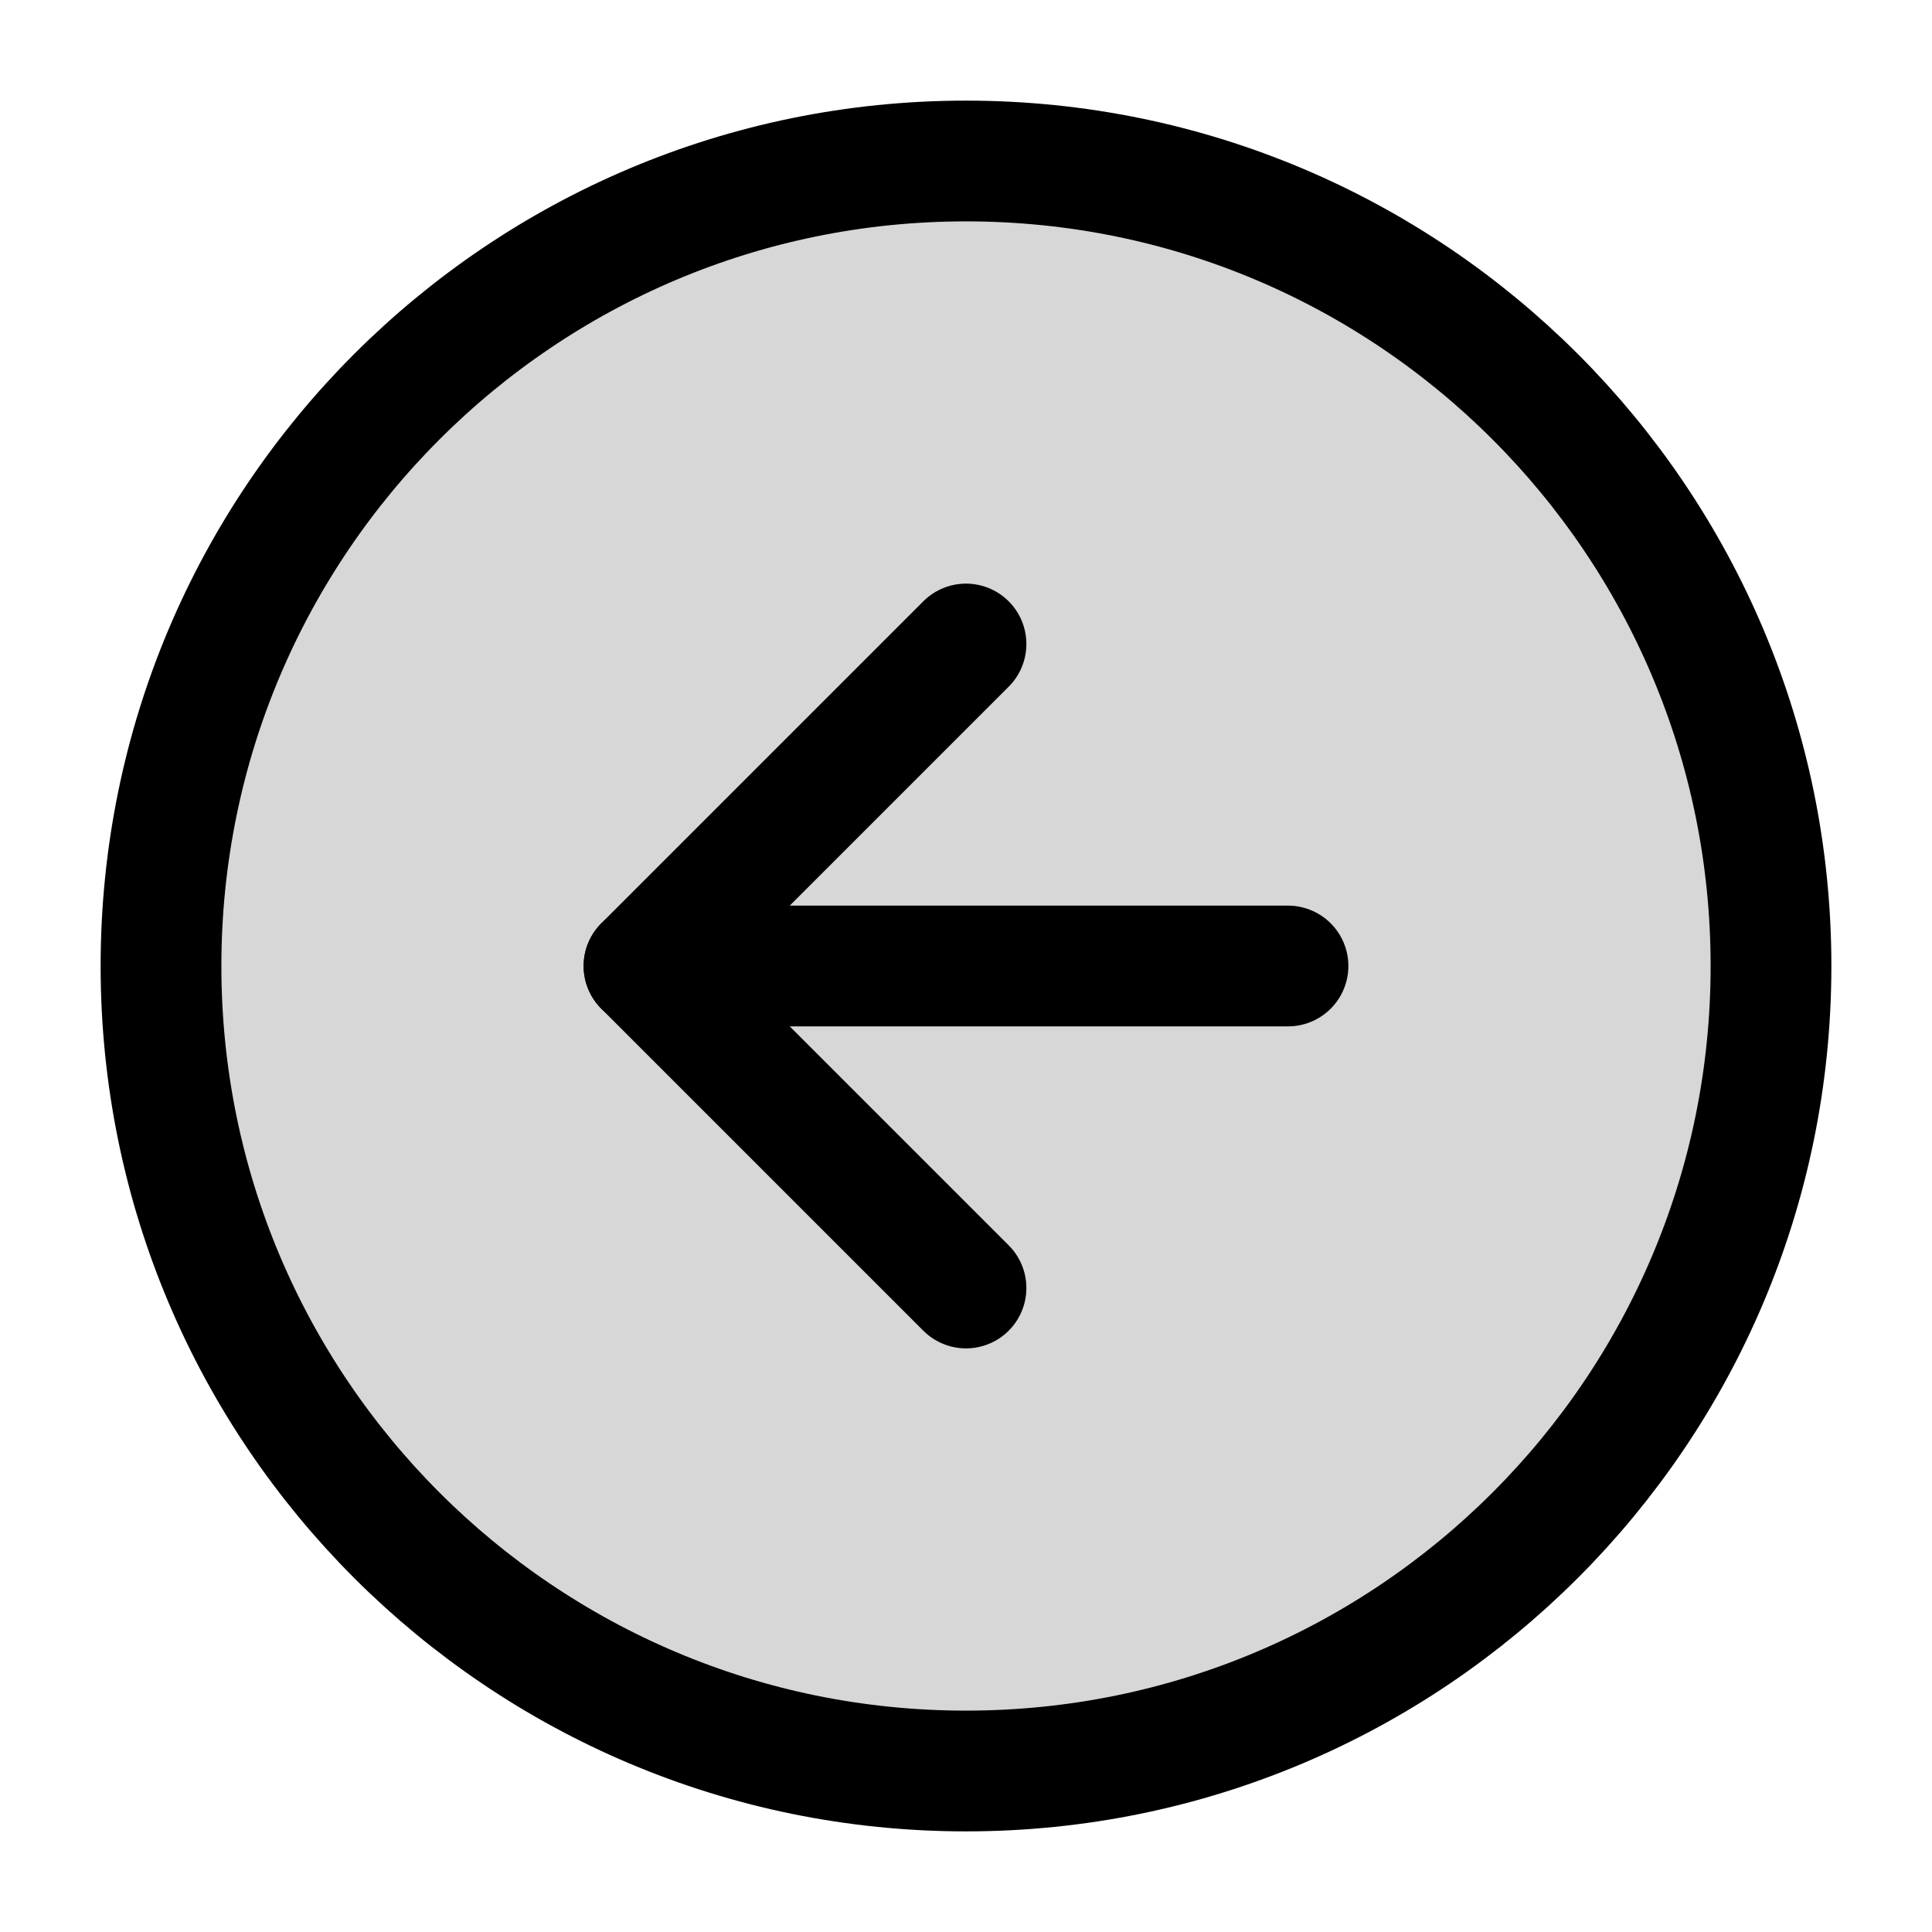
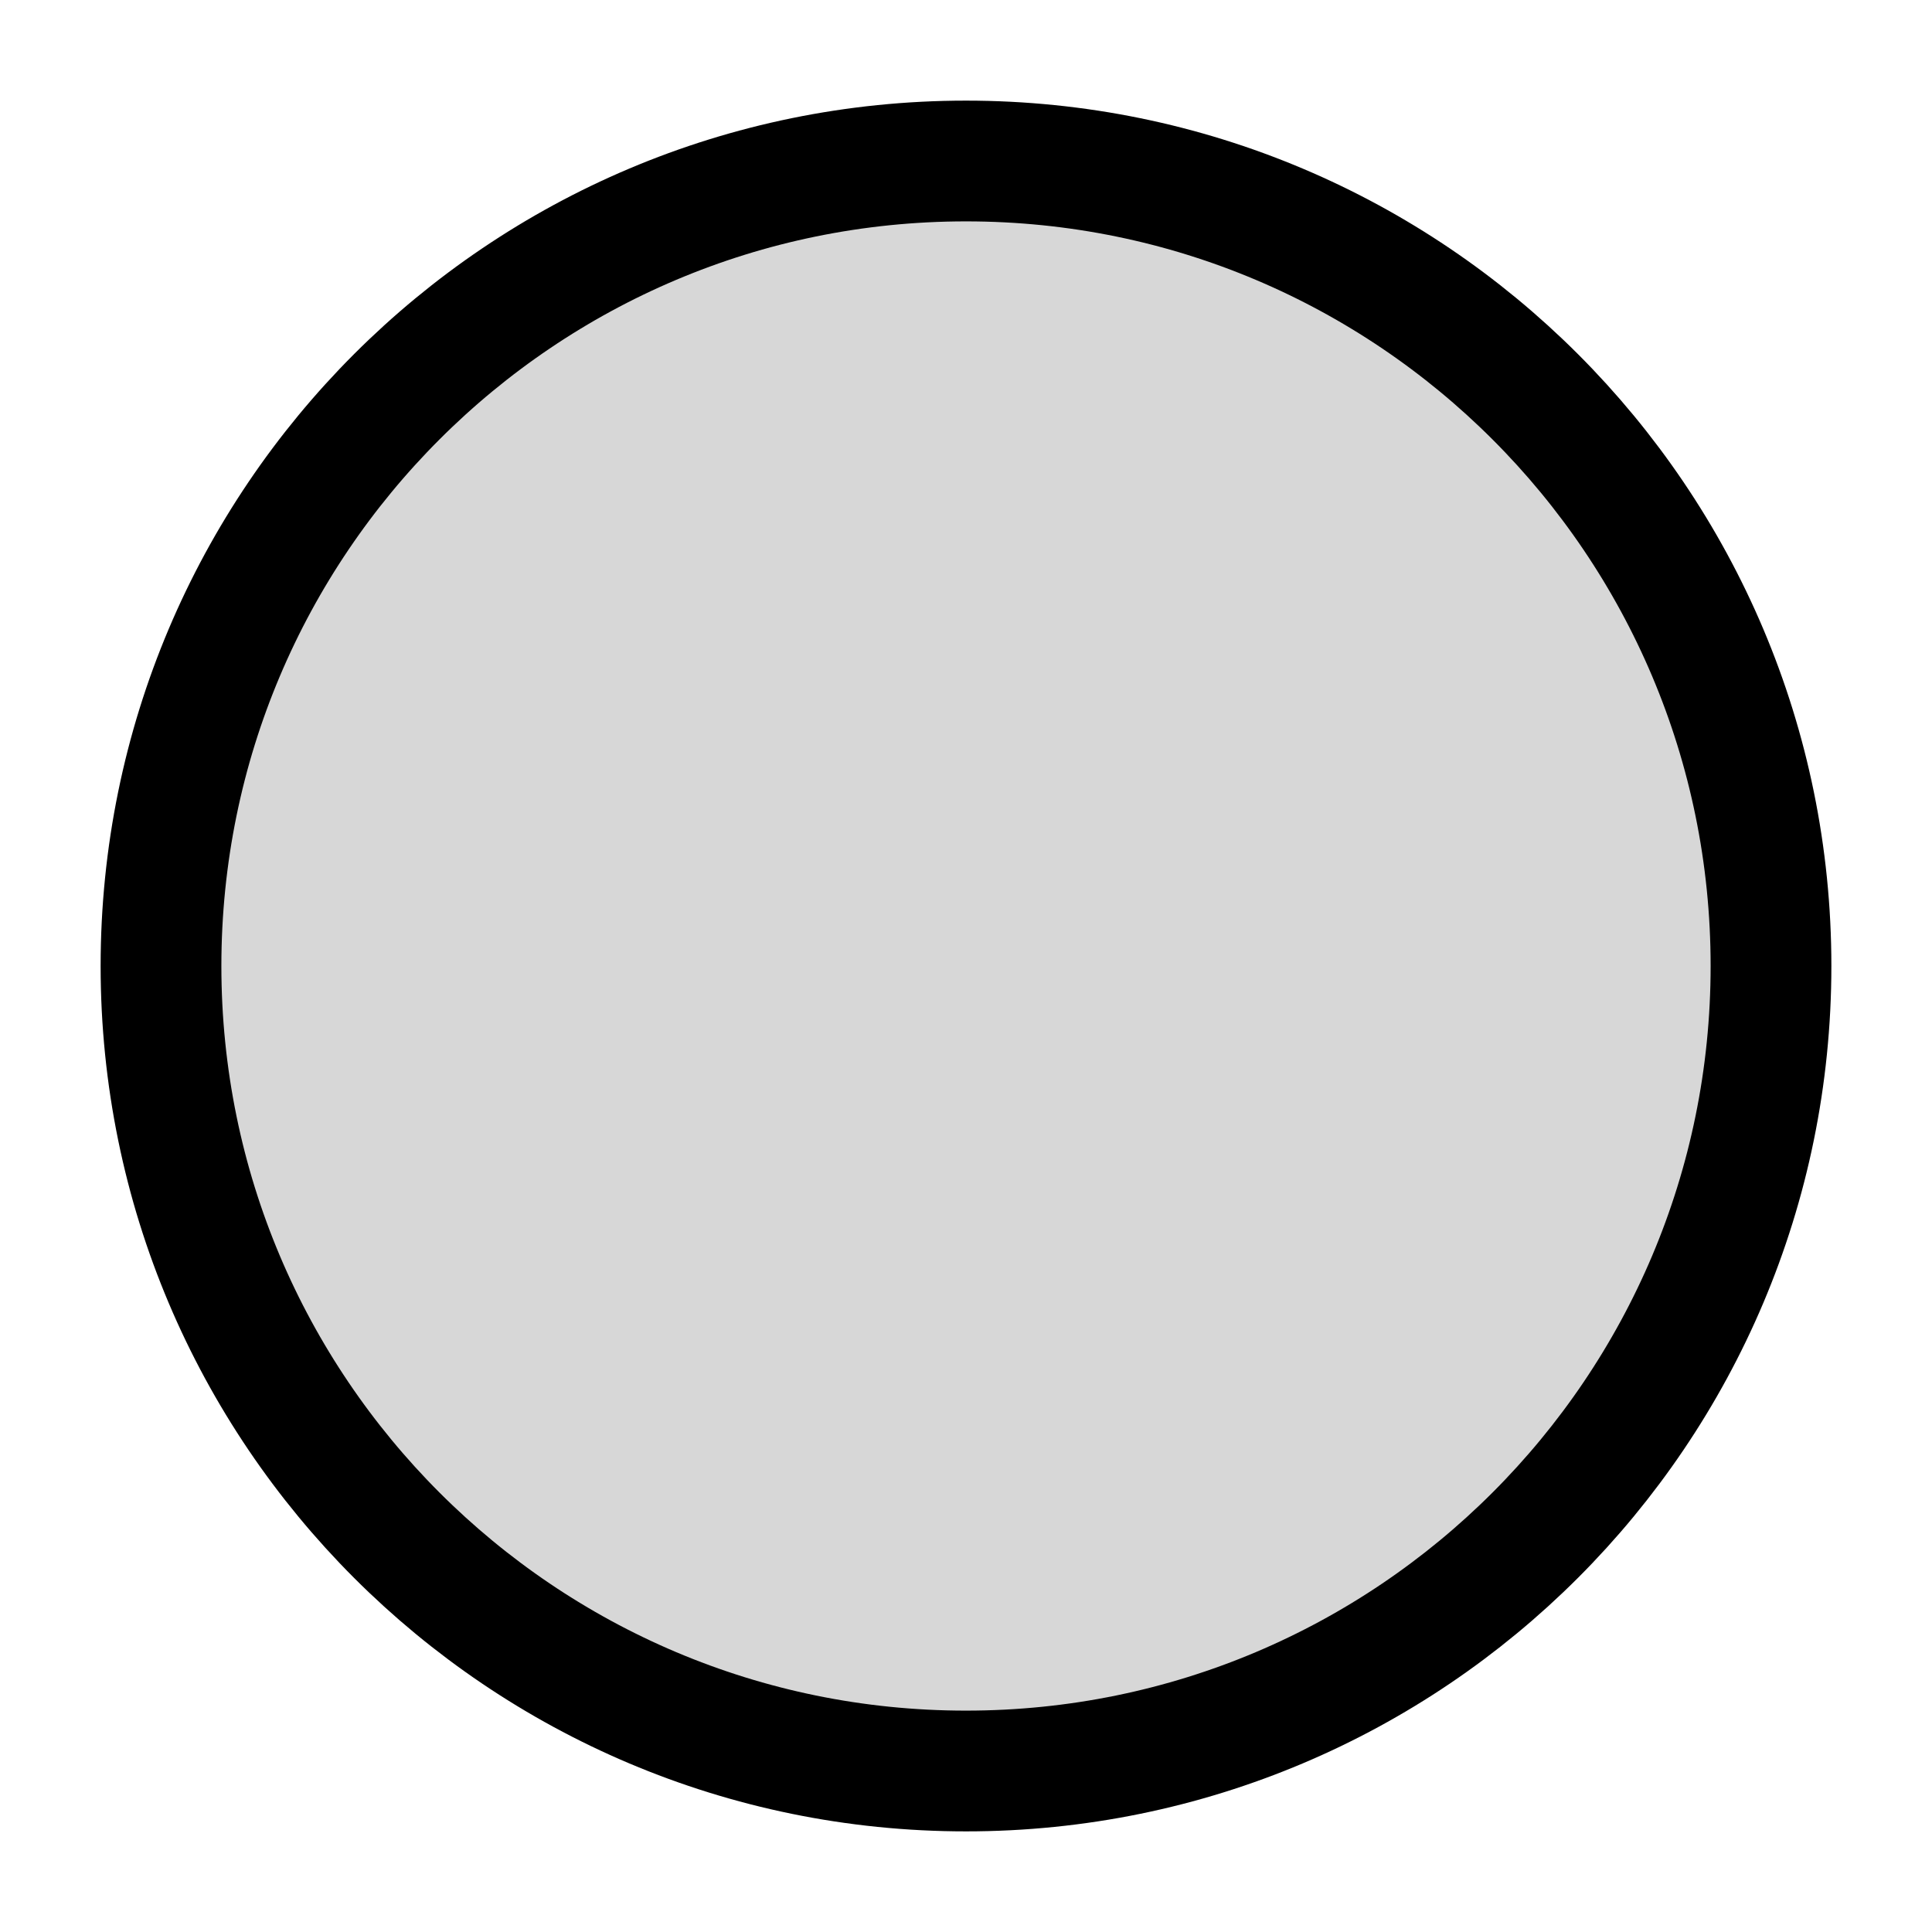
<svg xmlns="http://www.w3.org/2000/svg" width="800px" height="800px" viewBox="0 0 24 24" fill="none">
  <path d="M12 22c5.523 0 10-4.477 10-10S17.523 2 12 2 2 6.477 2 12s4.477 10 10 10Z" fill="#000000" fill-opacity=".16" stroke="#000000" stroke-width="1.5" stroke-miterlimit="10" />
-   <path d="m12 16-4-4 4-4" stroke="#000000" stroke-width="1.5" stroke-linecap="round" stroke-linejoin="round" />
-   <path d="M8 12h8" stroke="#000000" stroke-width="1.5" stroke-miterlimit="10" stroke-linecap="round" />
</svg>